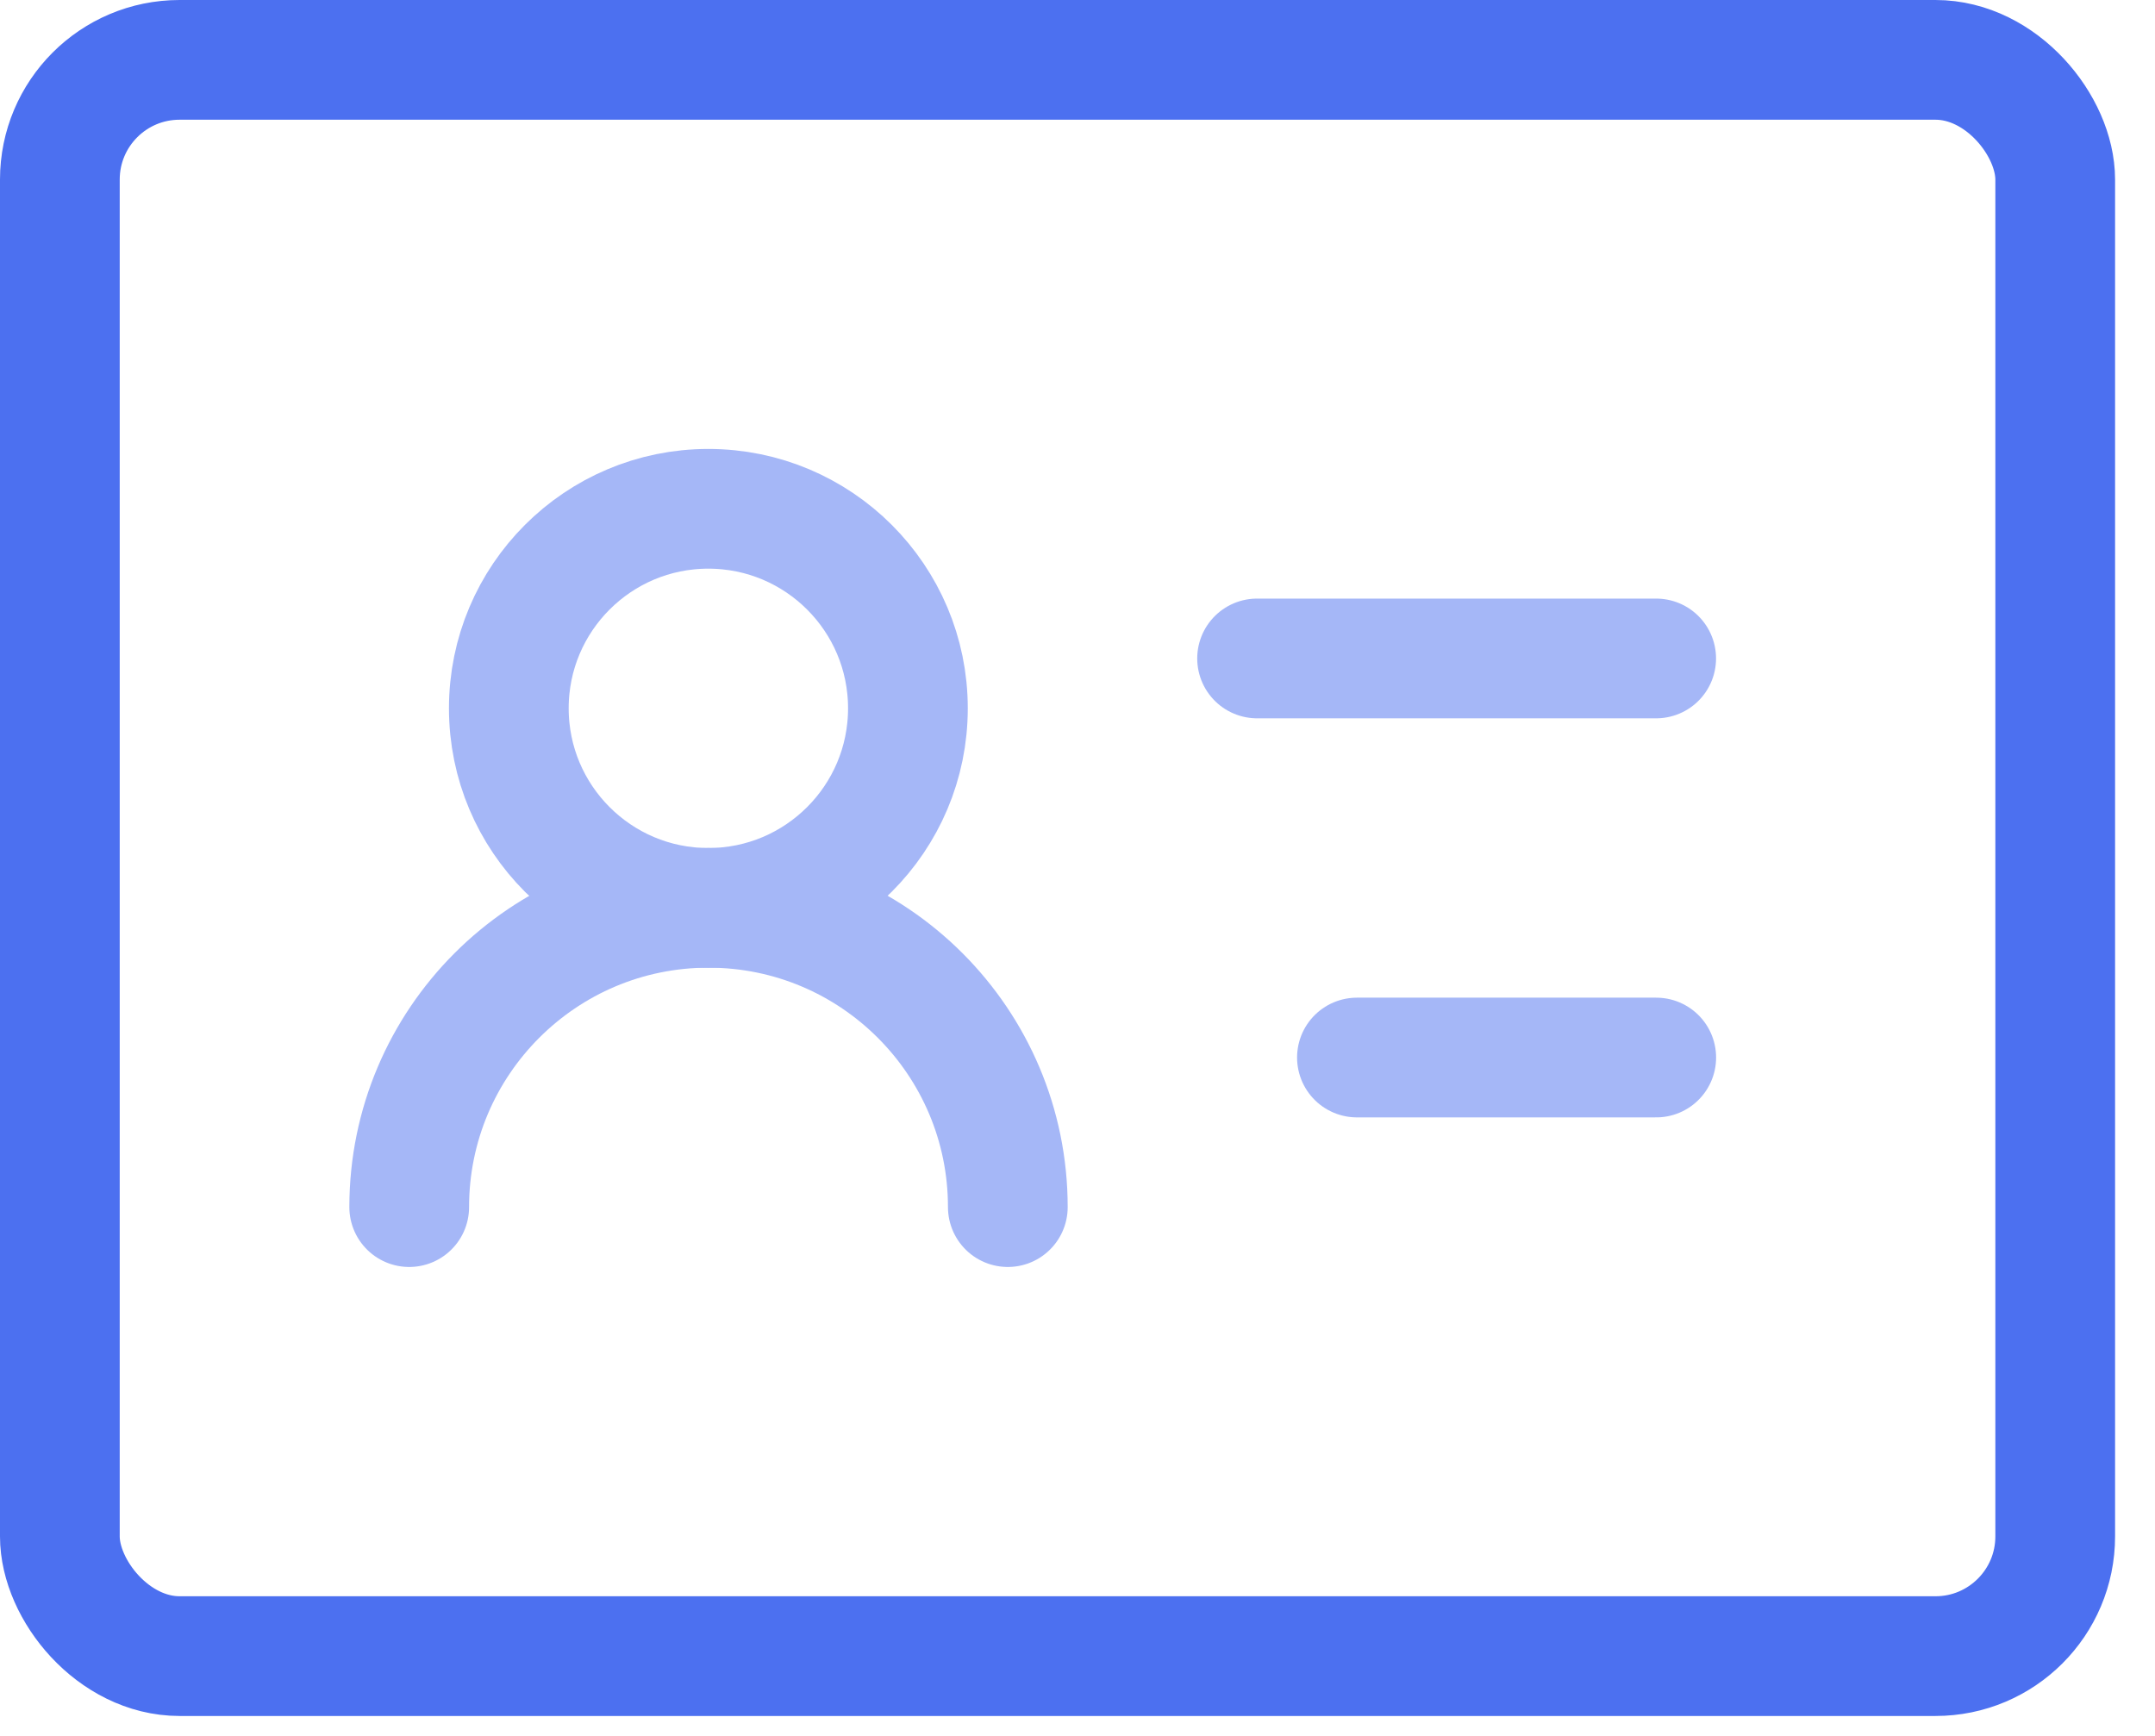
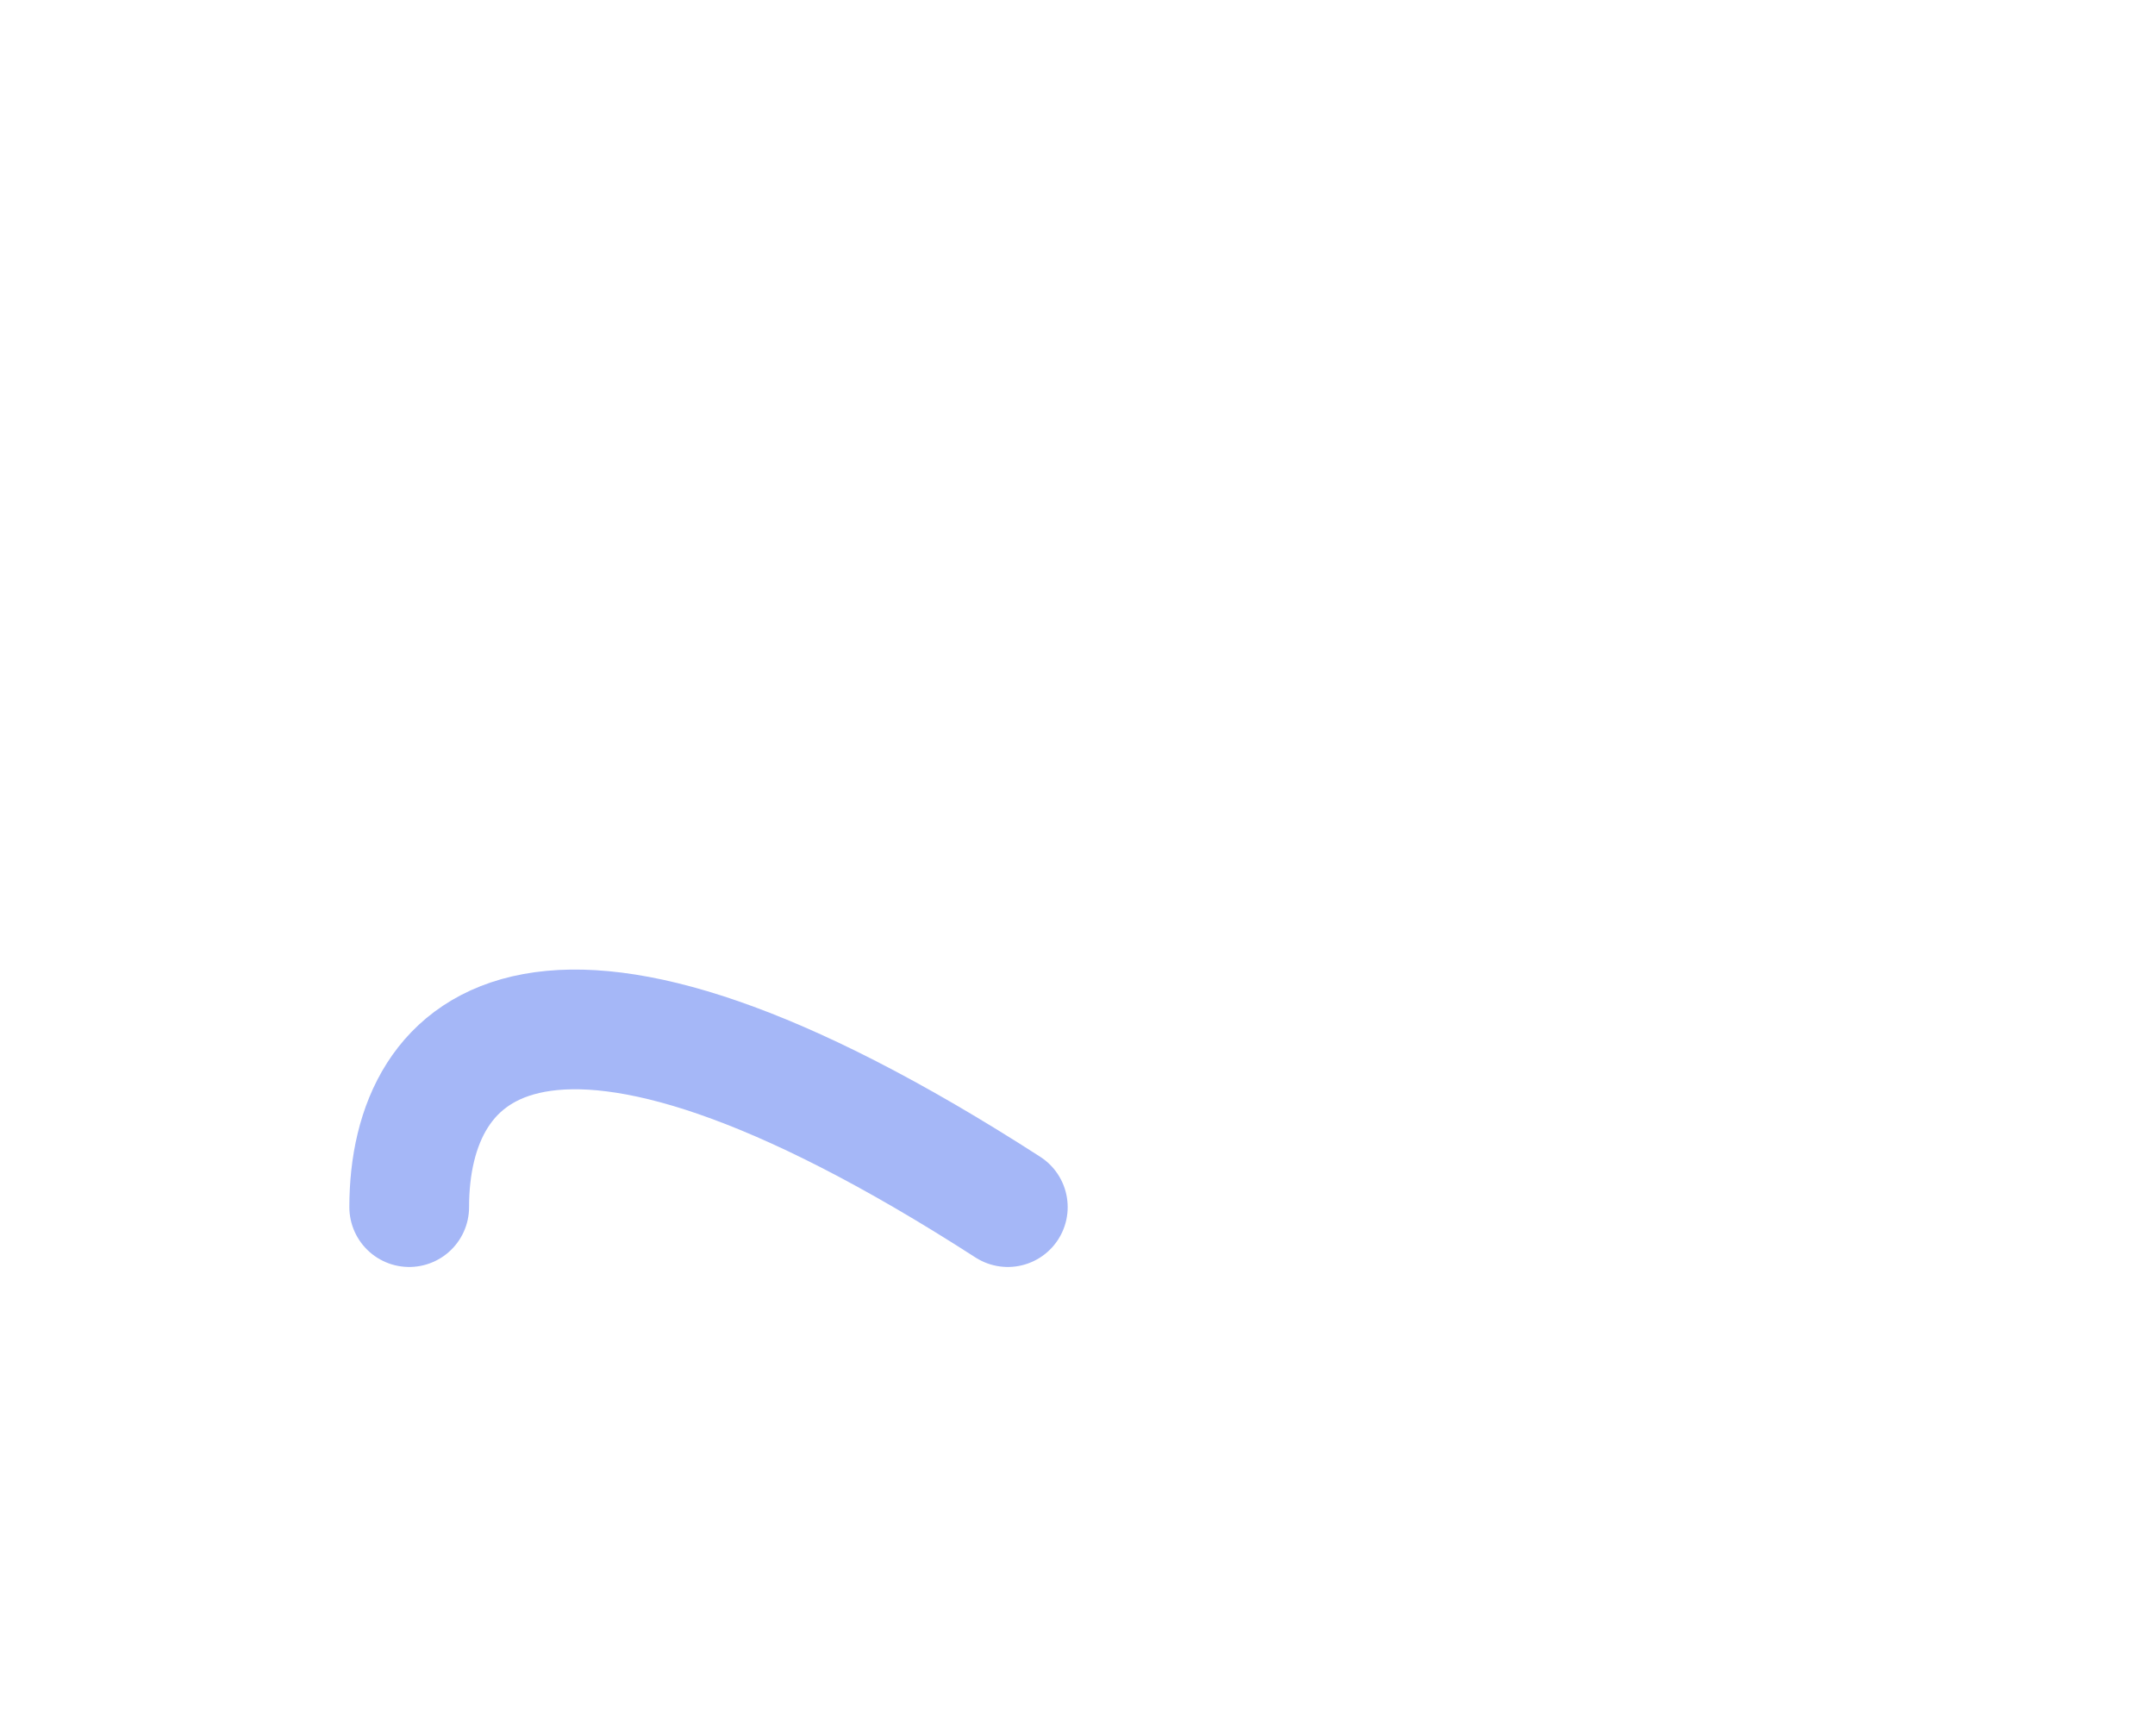
<svg xmlns="http://www.w3.org/2000/svg" width="36" height="29" viewBox="0 0 36 29" fill="none">
-   <rect x="1" y="1" width="33.333" height="26.667" rx="2" stroke="#4C70F0" stroke-width="2" stroke-linejoin="round" />
-   <path d="M11.833 15.167C13.674 15.167 15.167 13.674 15.167 11.833C15.167 9.992 13.674 8.5 11.833 8.5C9.992 8.5 8.5 9.992 8.5 11.833C8.5 13.674 9.992 15.167 11.833 15.167Z" stroke="#A5B7F7" stroke-width="2" stroke-linejoin="round" />
-   <path d="M16.836 20.166C16.836 17.405 14.597 15.166 11.836 15.166C9.075 15.166 6.836 17.405 6.836 20.166" stroke="#A5B7F7" stroke-width="2" stroke-linecap="round" stroke-linejoin="round" />
-   <path d="M21 11H27.667" stroke="#A5B7F7" stroke-width="2" stroke-linecap="round" stroke-linejoin="round" />
-   <path d="M22.668 17.667H27.668" stroke="#A5B7F7" stroke-width="2" stroke-linecap="round" stroke-linejoin="round" />
+   <path d="M16.836 20.166C9.075 15.166 6.836 17.405 6.836 20.166" stroke="#A5B7F7" stroke-width="2" stroke-linecap="round" stroke-linejoin="round" />
</svg>